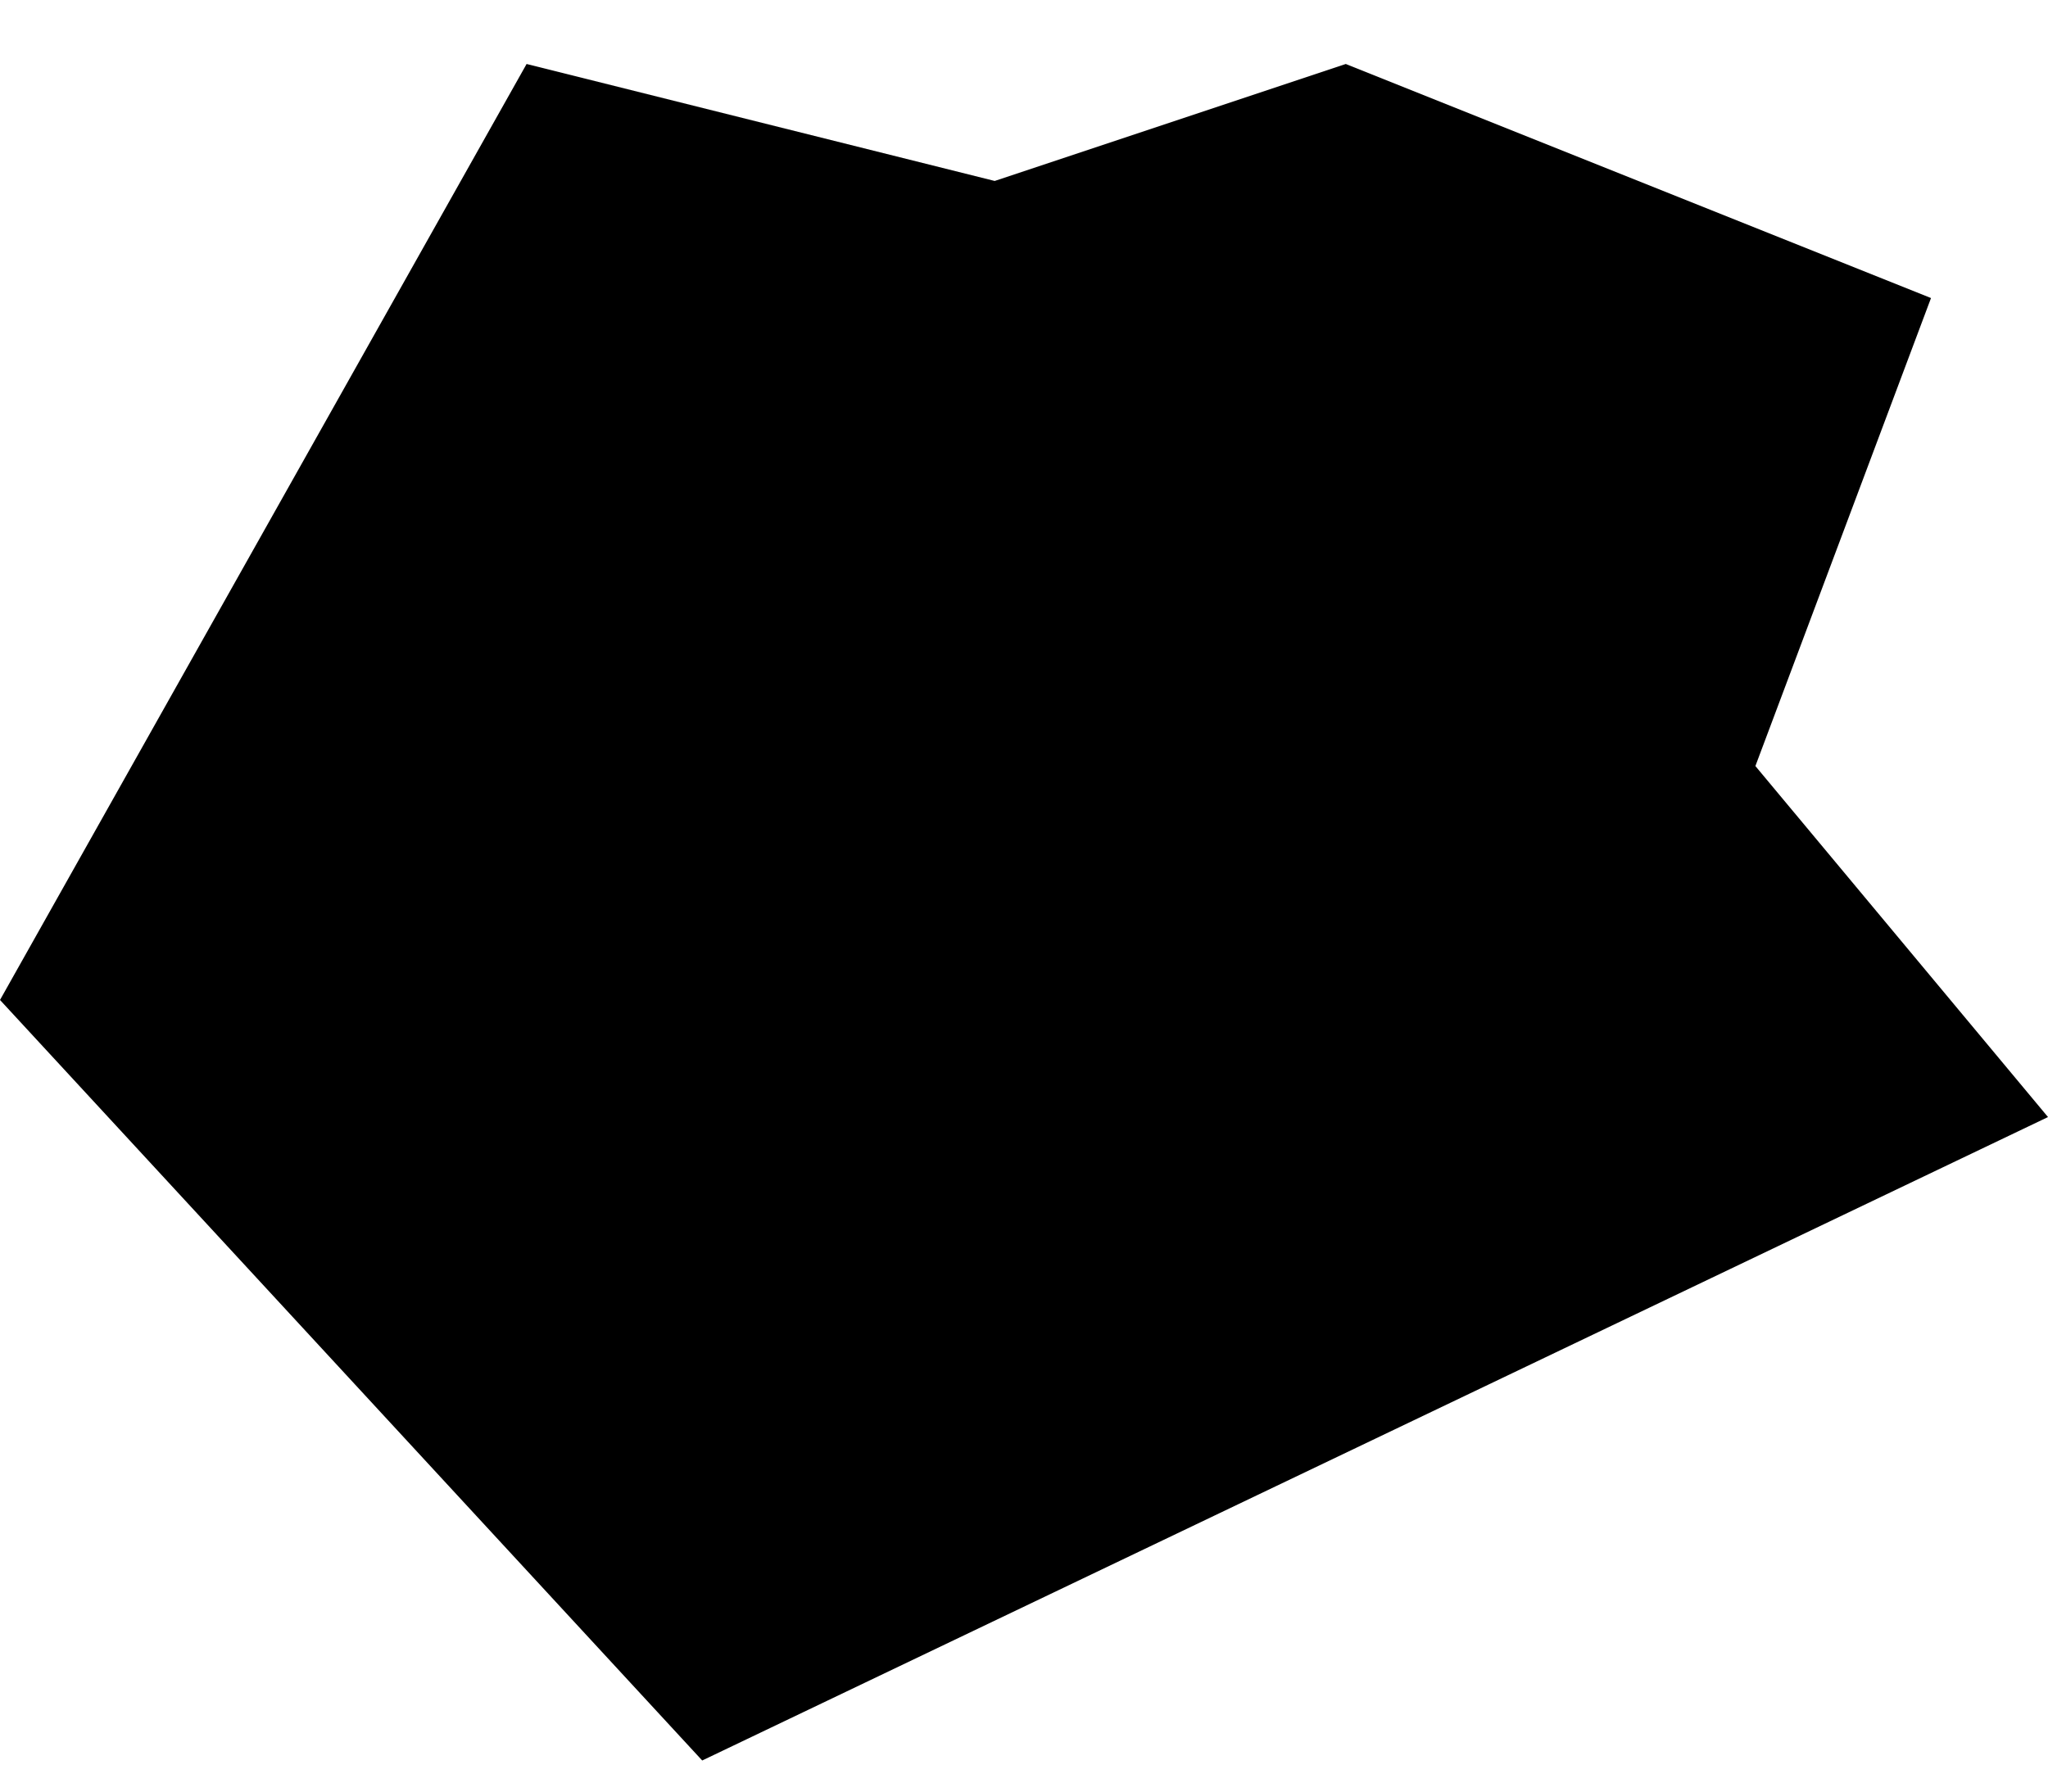
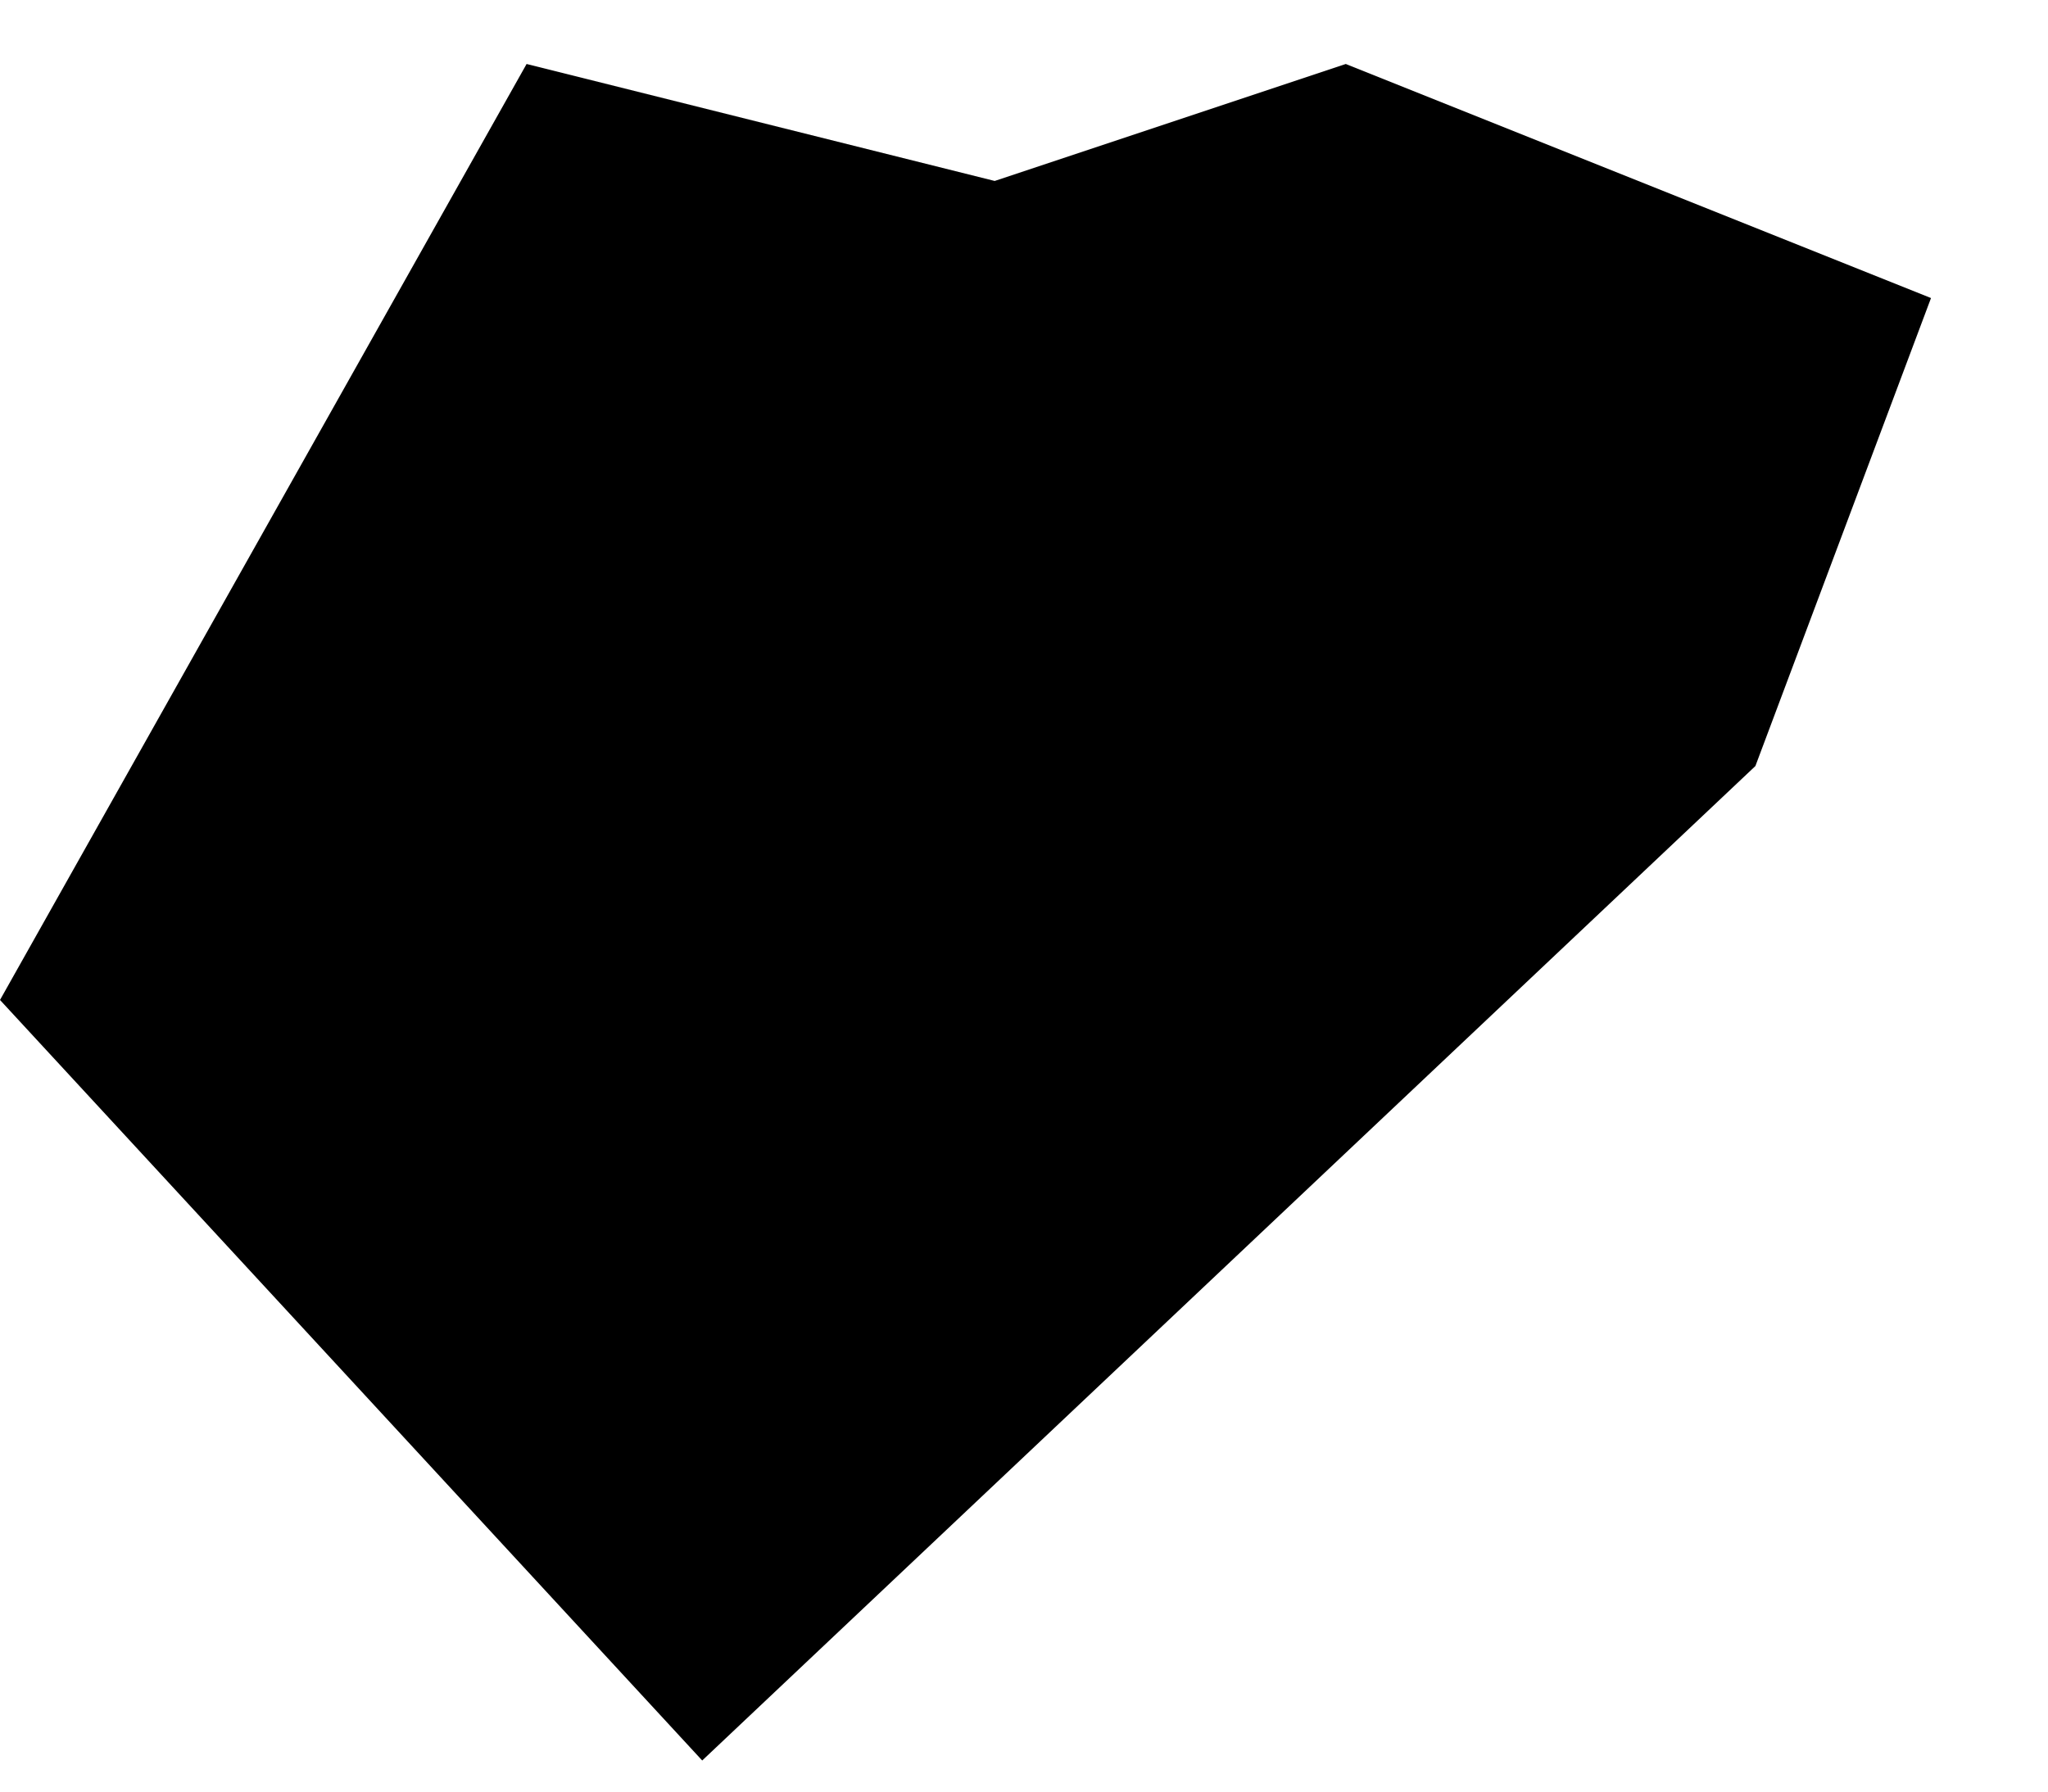
<svg xmlns="http://www.w3.org/2000/svg" width="16" height="14" viewBox="0 0 16 14" fill="none">
-   <path d="M4.114 0.5L0 7.814L5.486 13.757L16 8.729L13.714 5.986L15.086 2.329L10.514 0.5L7.771 1.414L4.114 0.5Z" fill="black" />
+   <path d="M4.114 0.5L0 7.814L5.486 13.757L13.714 5.986L15.086 2.329L10.514 0.5L7.771 1.414L4.114 0.5Z" fill="black" />
</svg>